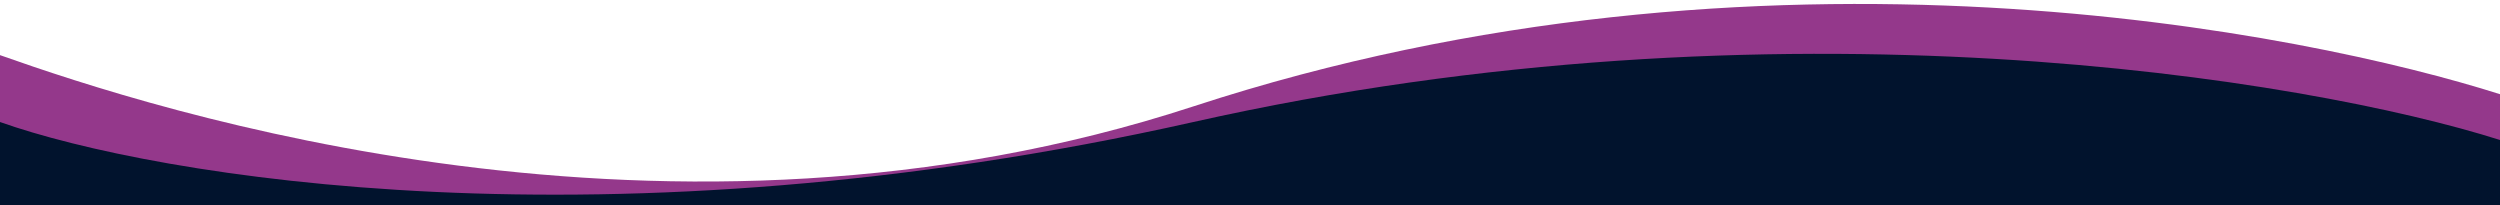
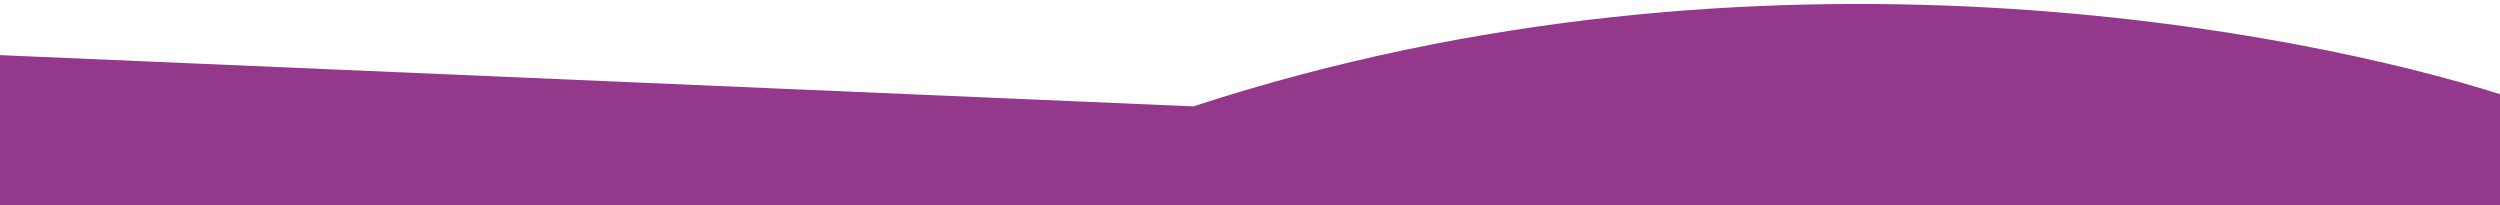
<svg xmlns="http://www.w3.org/2000/svg" id="Layer_1" data-name="Layer 1" viewBox="0 0 1920 157.42">
  <defs>
    <style>
      .cls-1 {
        fill: #94388b;
      }

      .cls-2 {
        fill: #01132d;
      }
    </style>
  </defs>
-   <path class="cls-1" d="M916.5,81.71c437.99-143.24,856.33-56.09,1003.5-9.37v85.08H0V42.34c119,42.11,514,171,916.5,39.37Z" />
-   <path class="cls-2" d="M916.5,93.71c449.6-101.07,856.33-32.91,1003.5,13.81v49.9H0v-63.71c119,42.11,466.9,101.07,916.5,0Z" />
+   <path class="cls-1" d="M916.5,81.71c437.99-143.24,856.33-56.09,1003.5-9.37v85.08H0V42.34Z" />
</svg>